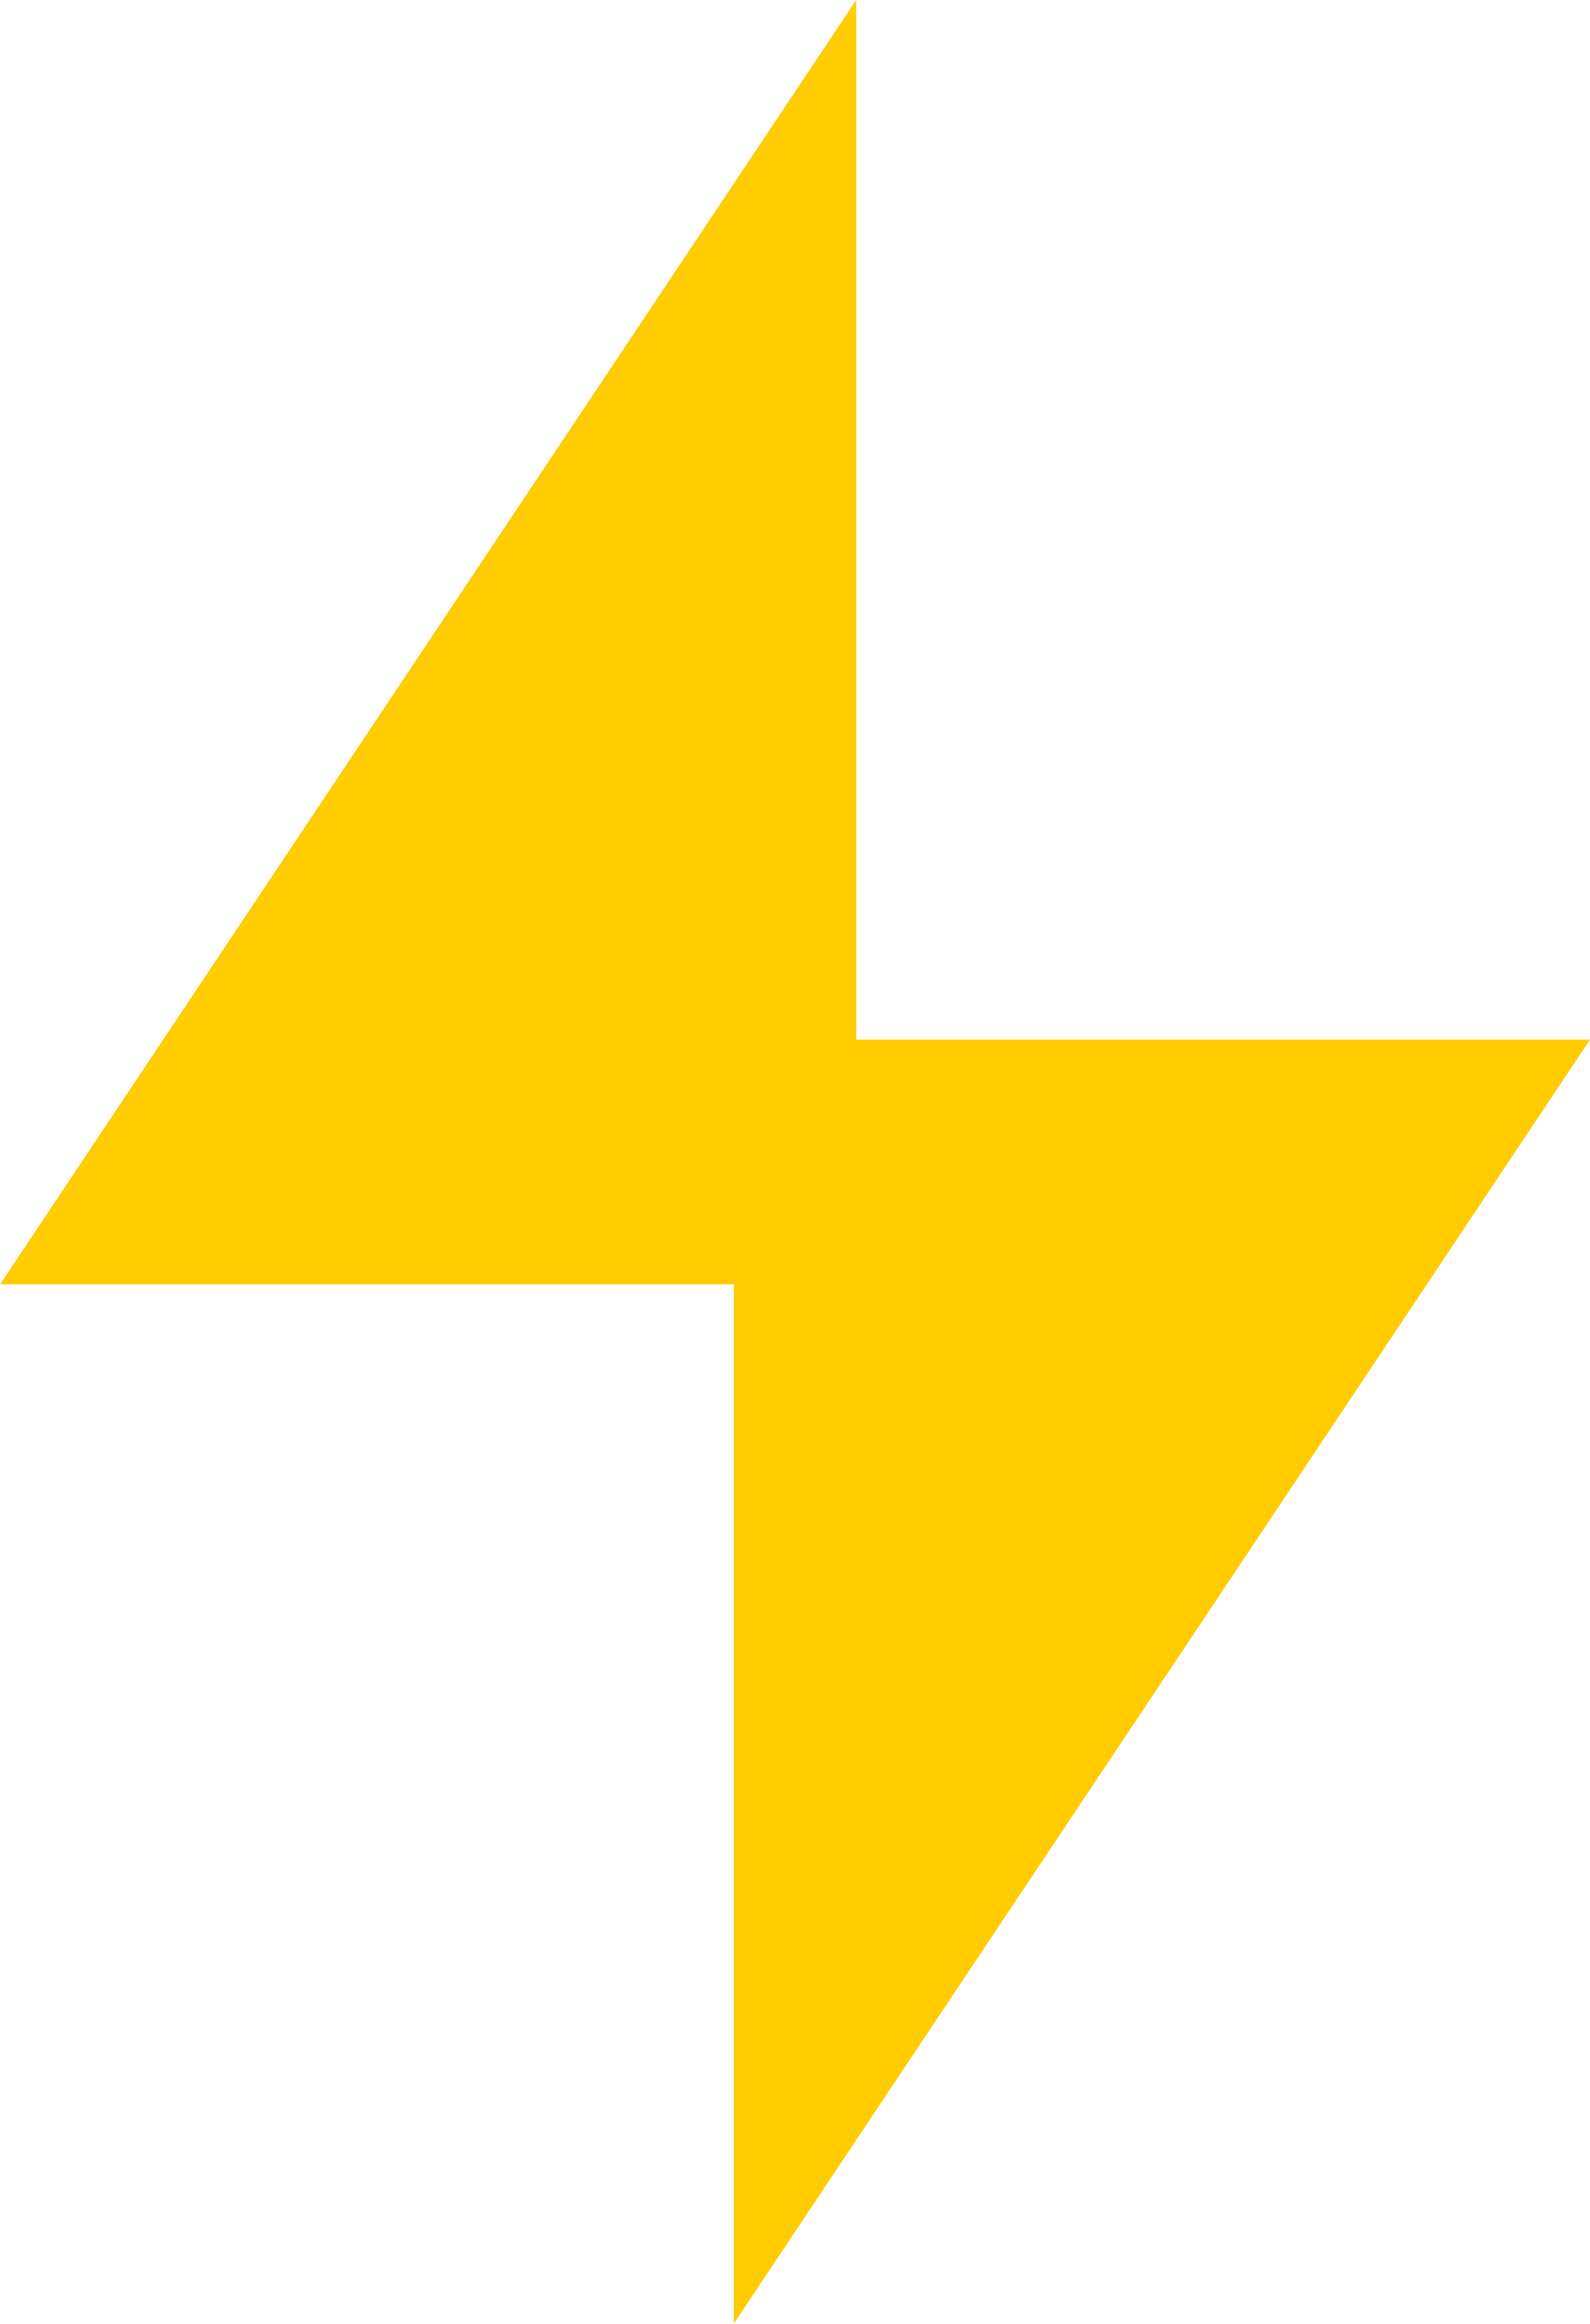
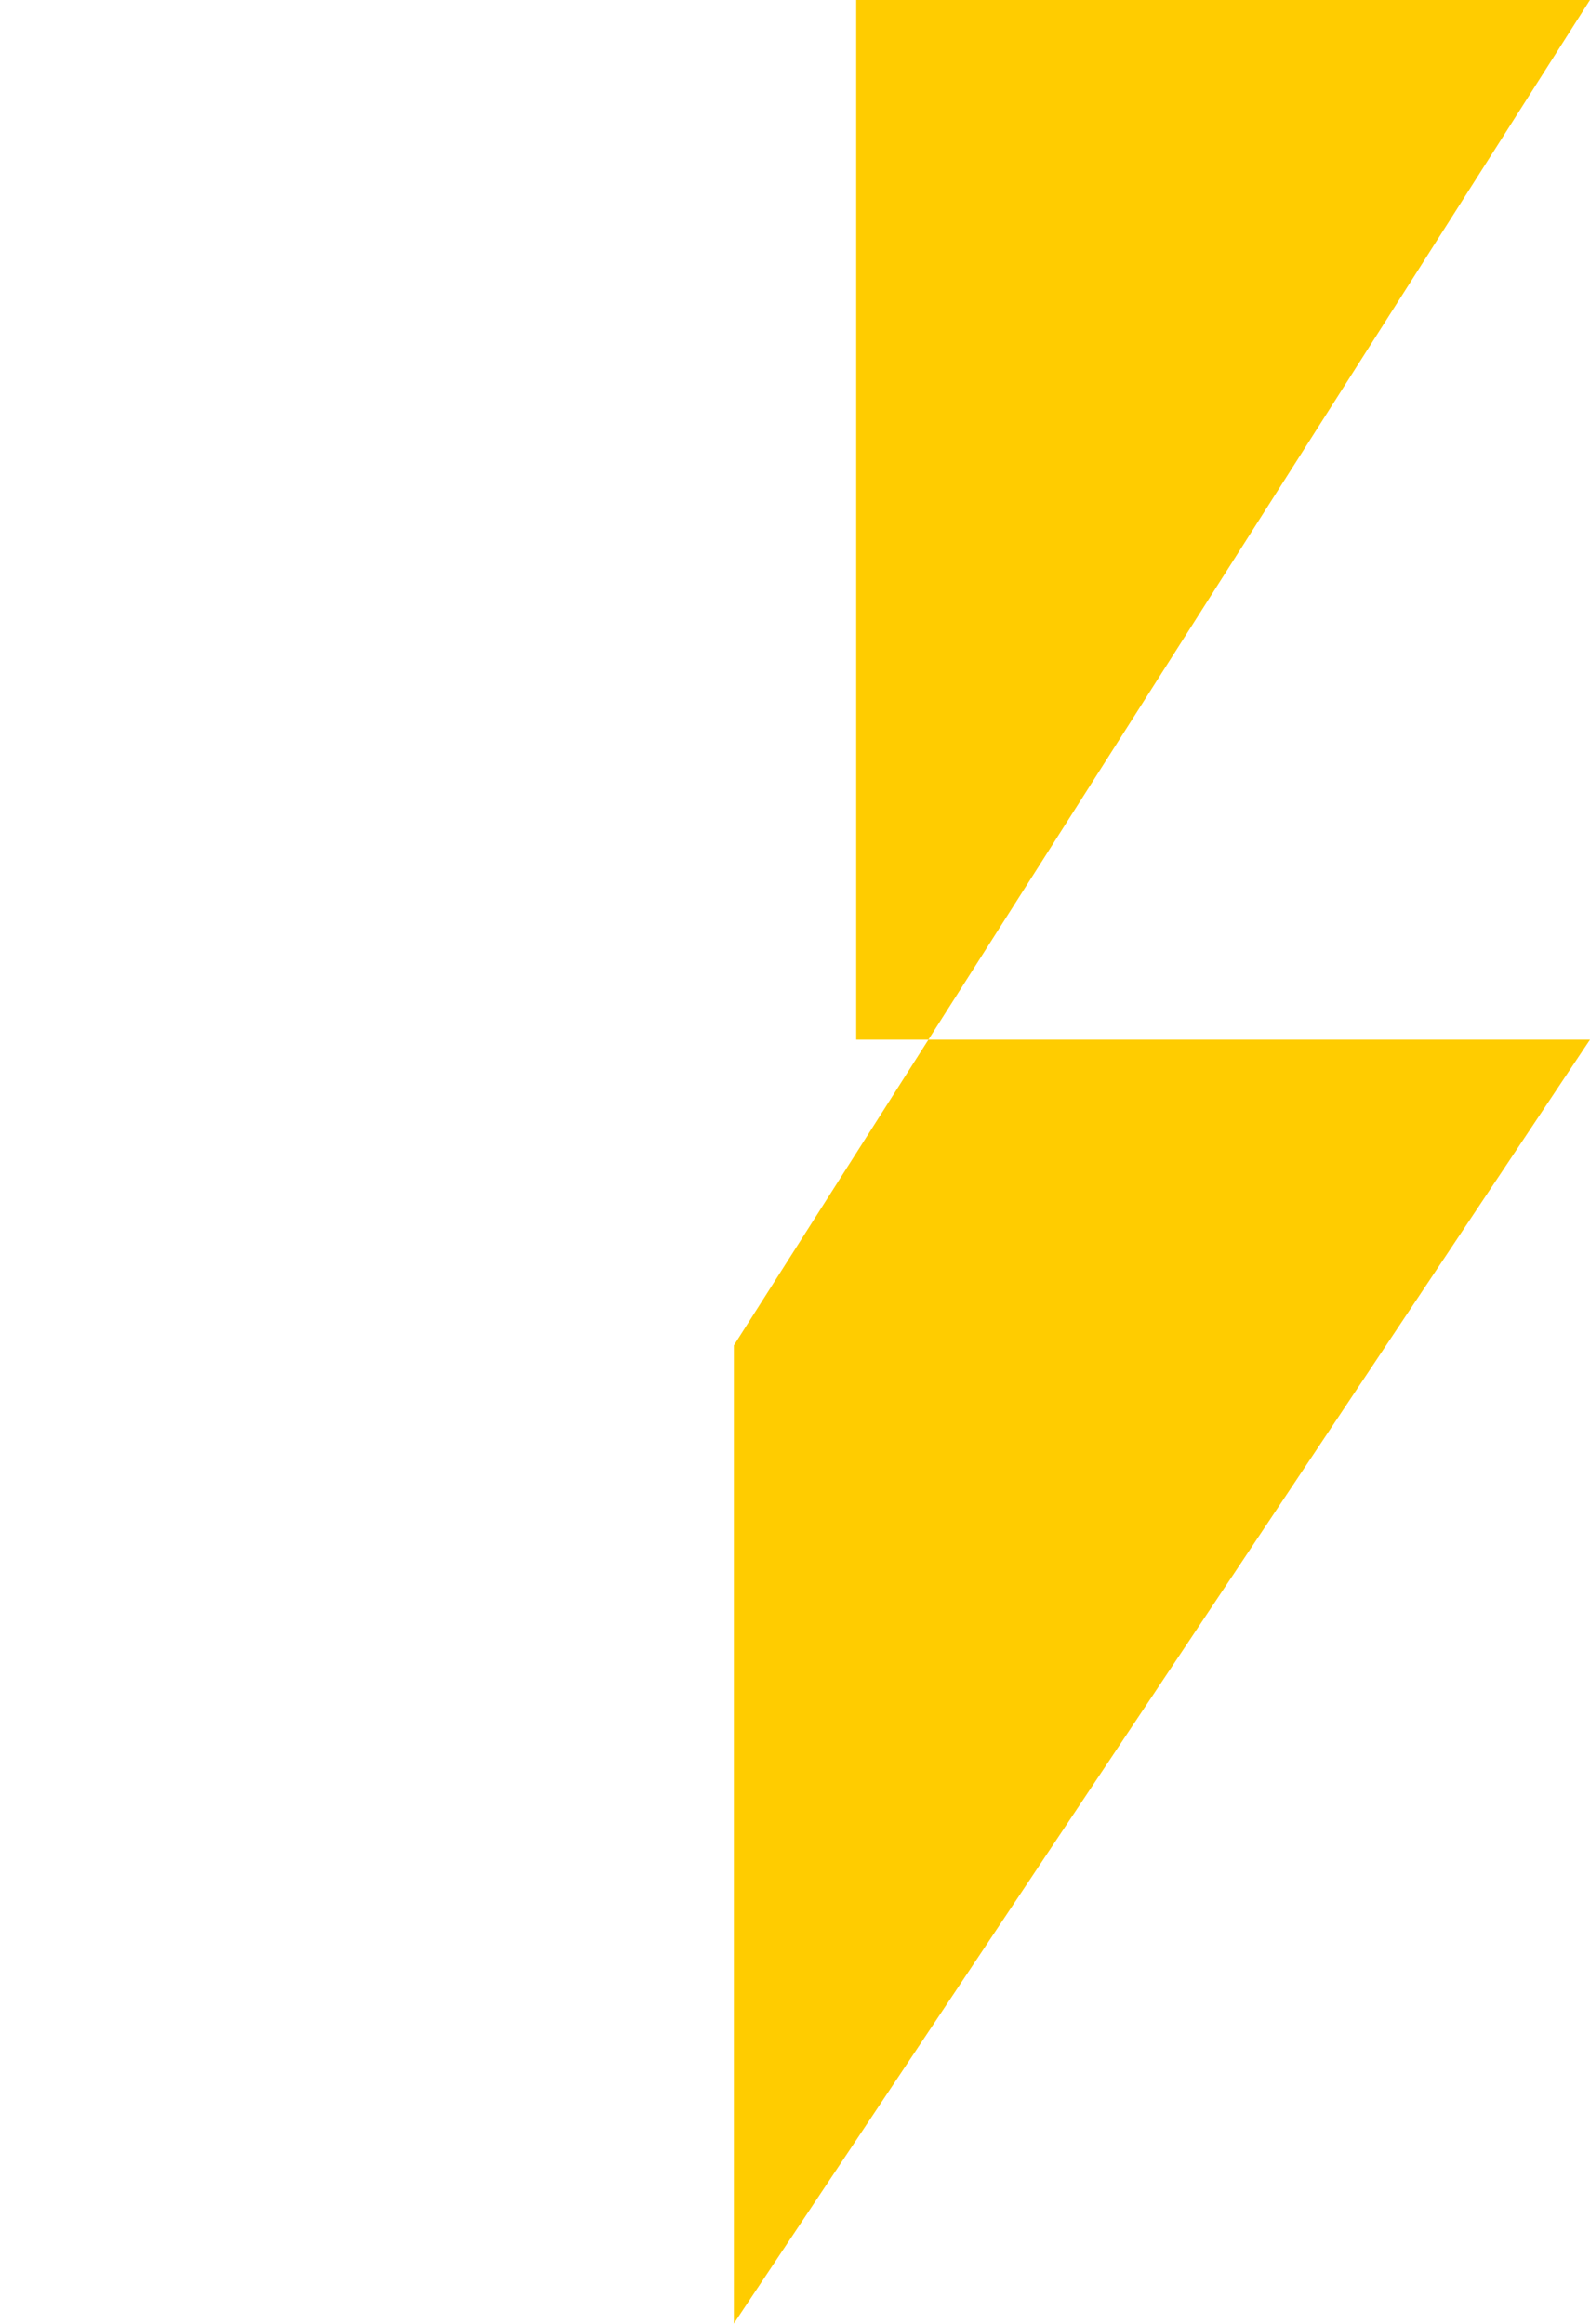
<svg xmlns="http://www.w3.org/2000/svg" fill="#fc0" class="style-svg entered lazyloaded replaced-svg svg-replaced-0" viewBox="0 0 25.456 37.205">
-   <path d="M11.749 21.54V37.2l13.707-20.556H13.708V0L.002 20.561h11.747Z" />
+   <path d="M11.749 21.54V37.2l13.707-20.556H13.708V0h11.747Z" />
</svg>